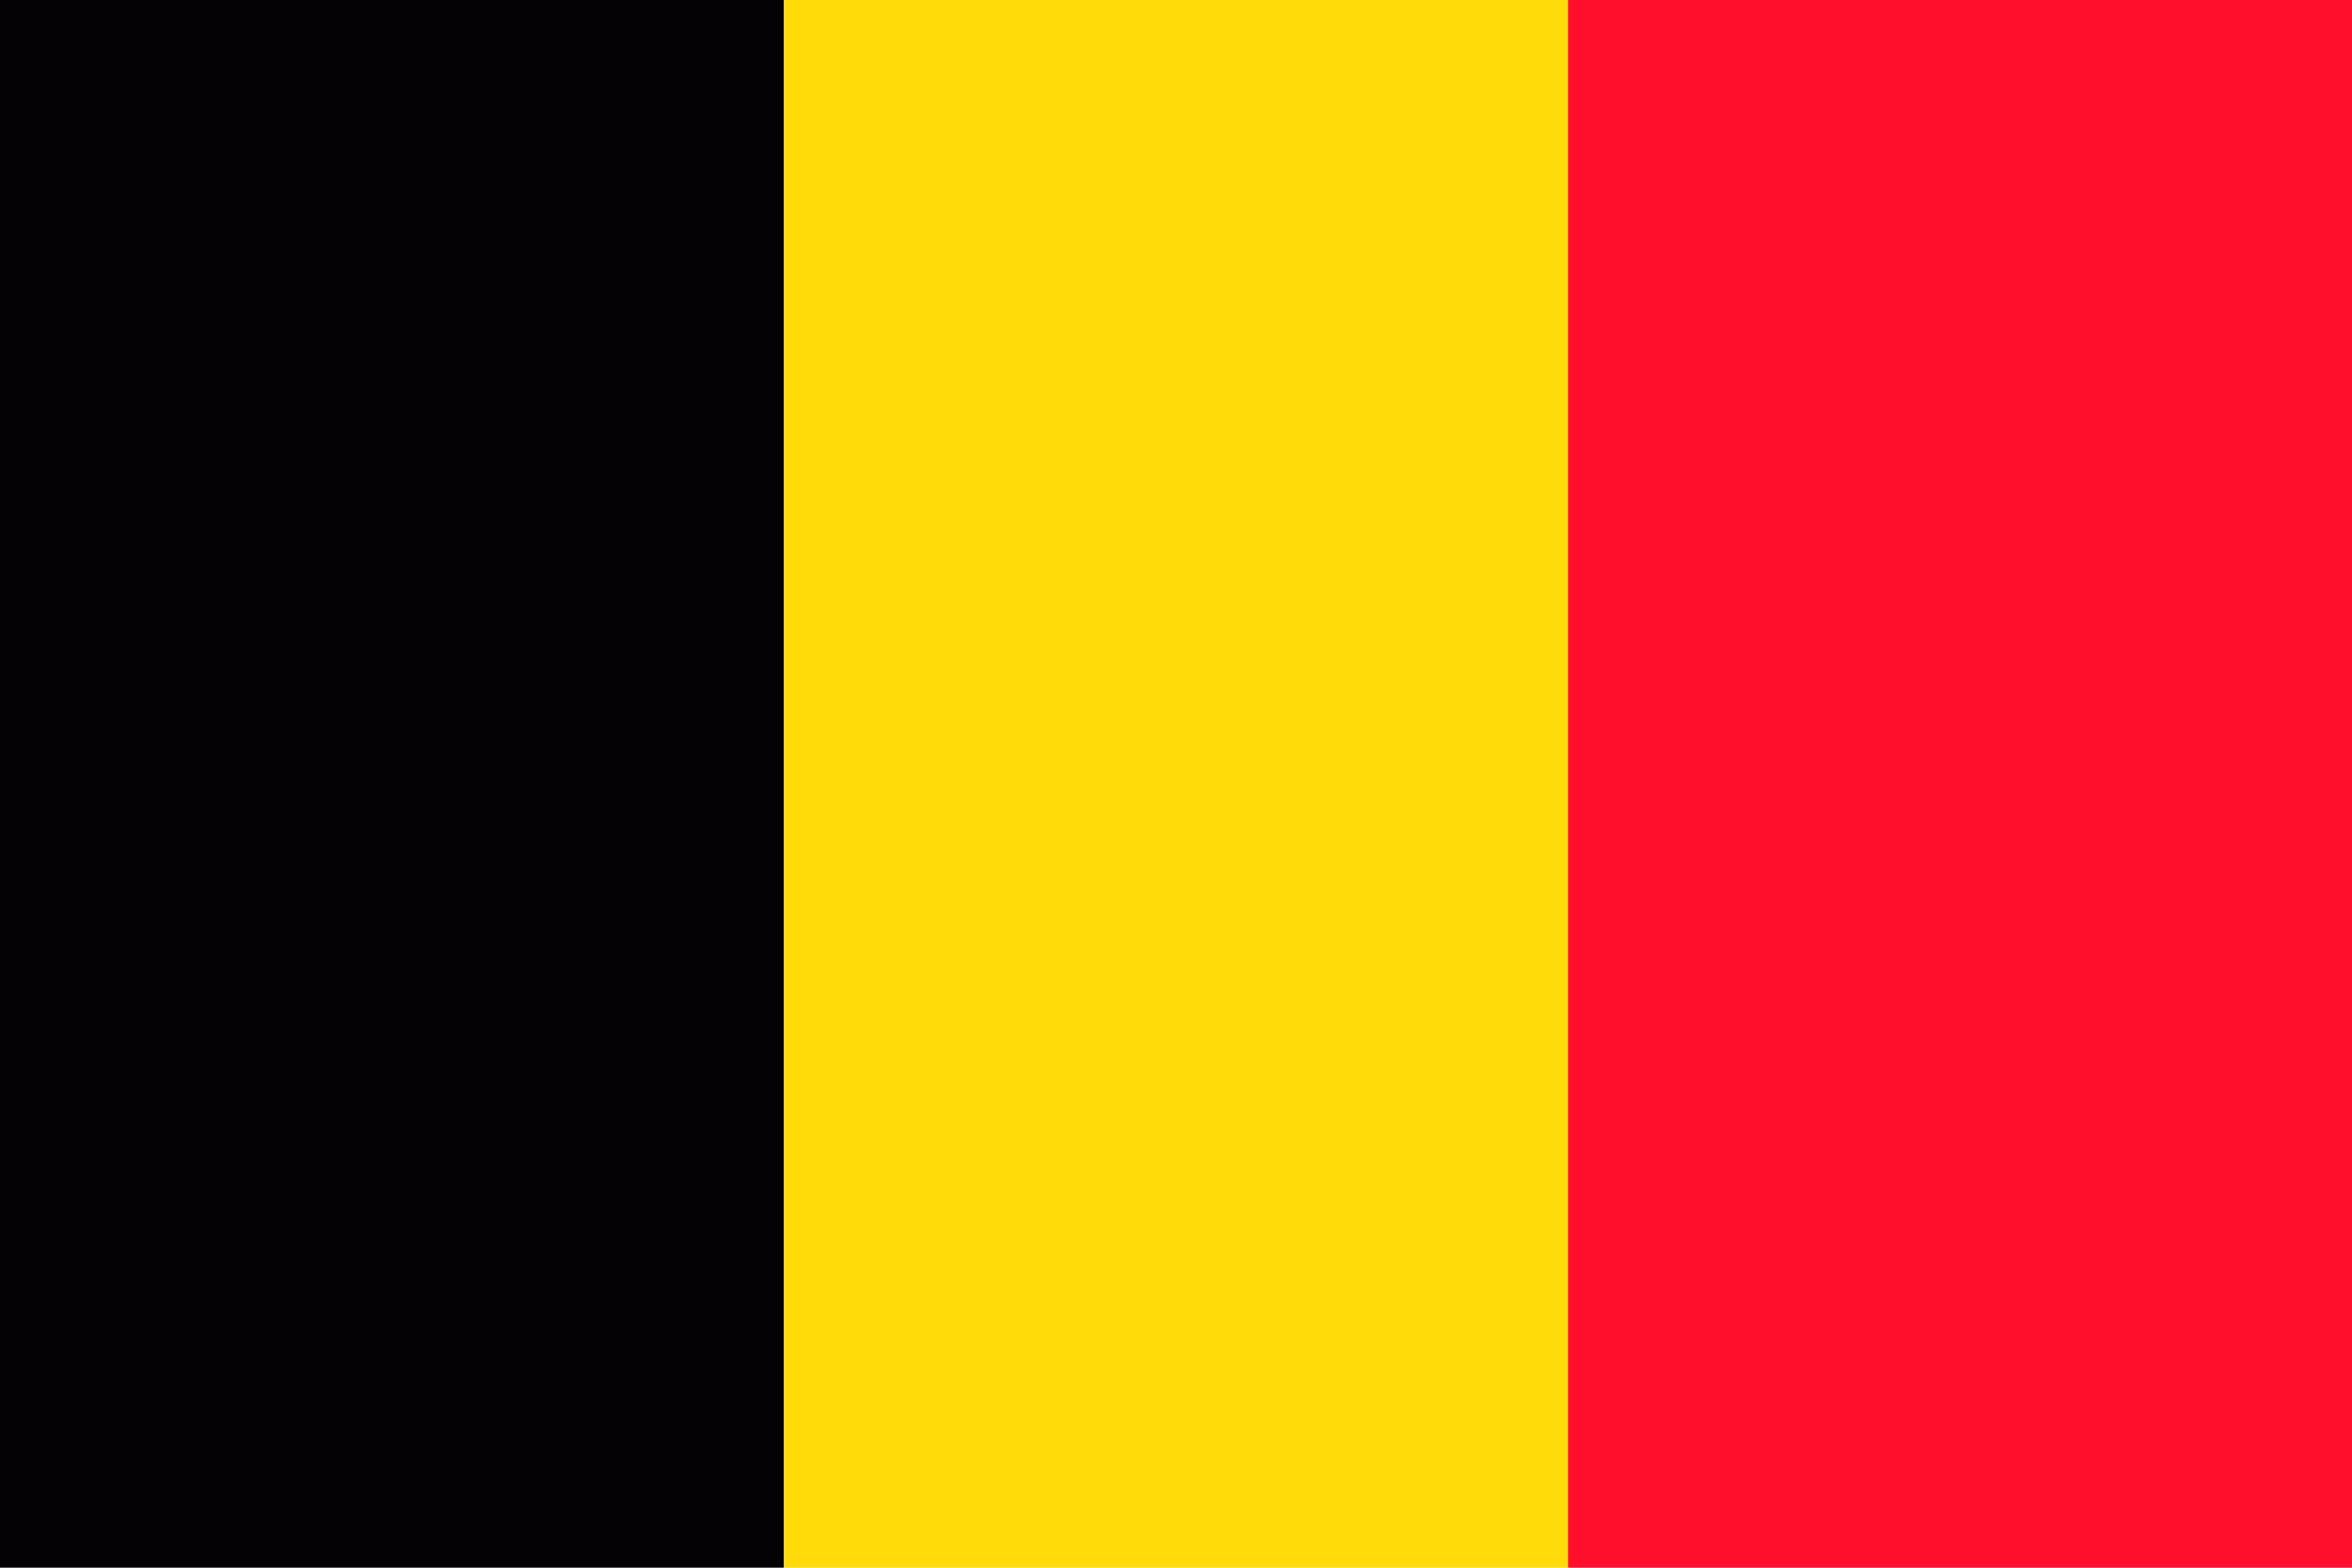
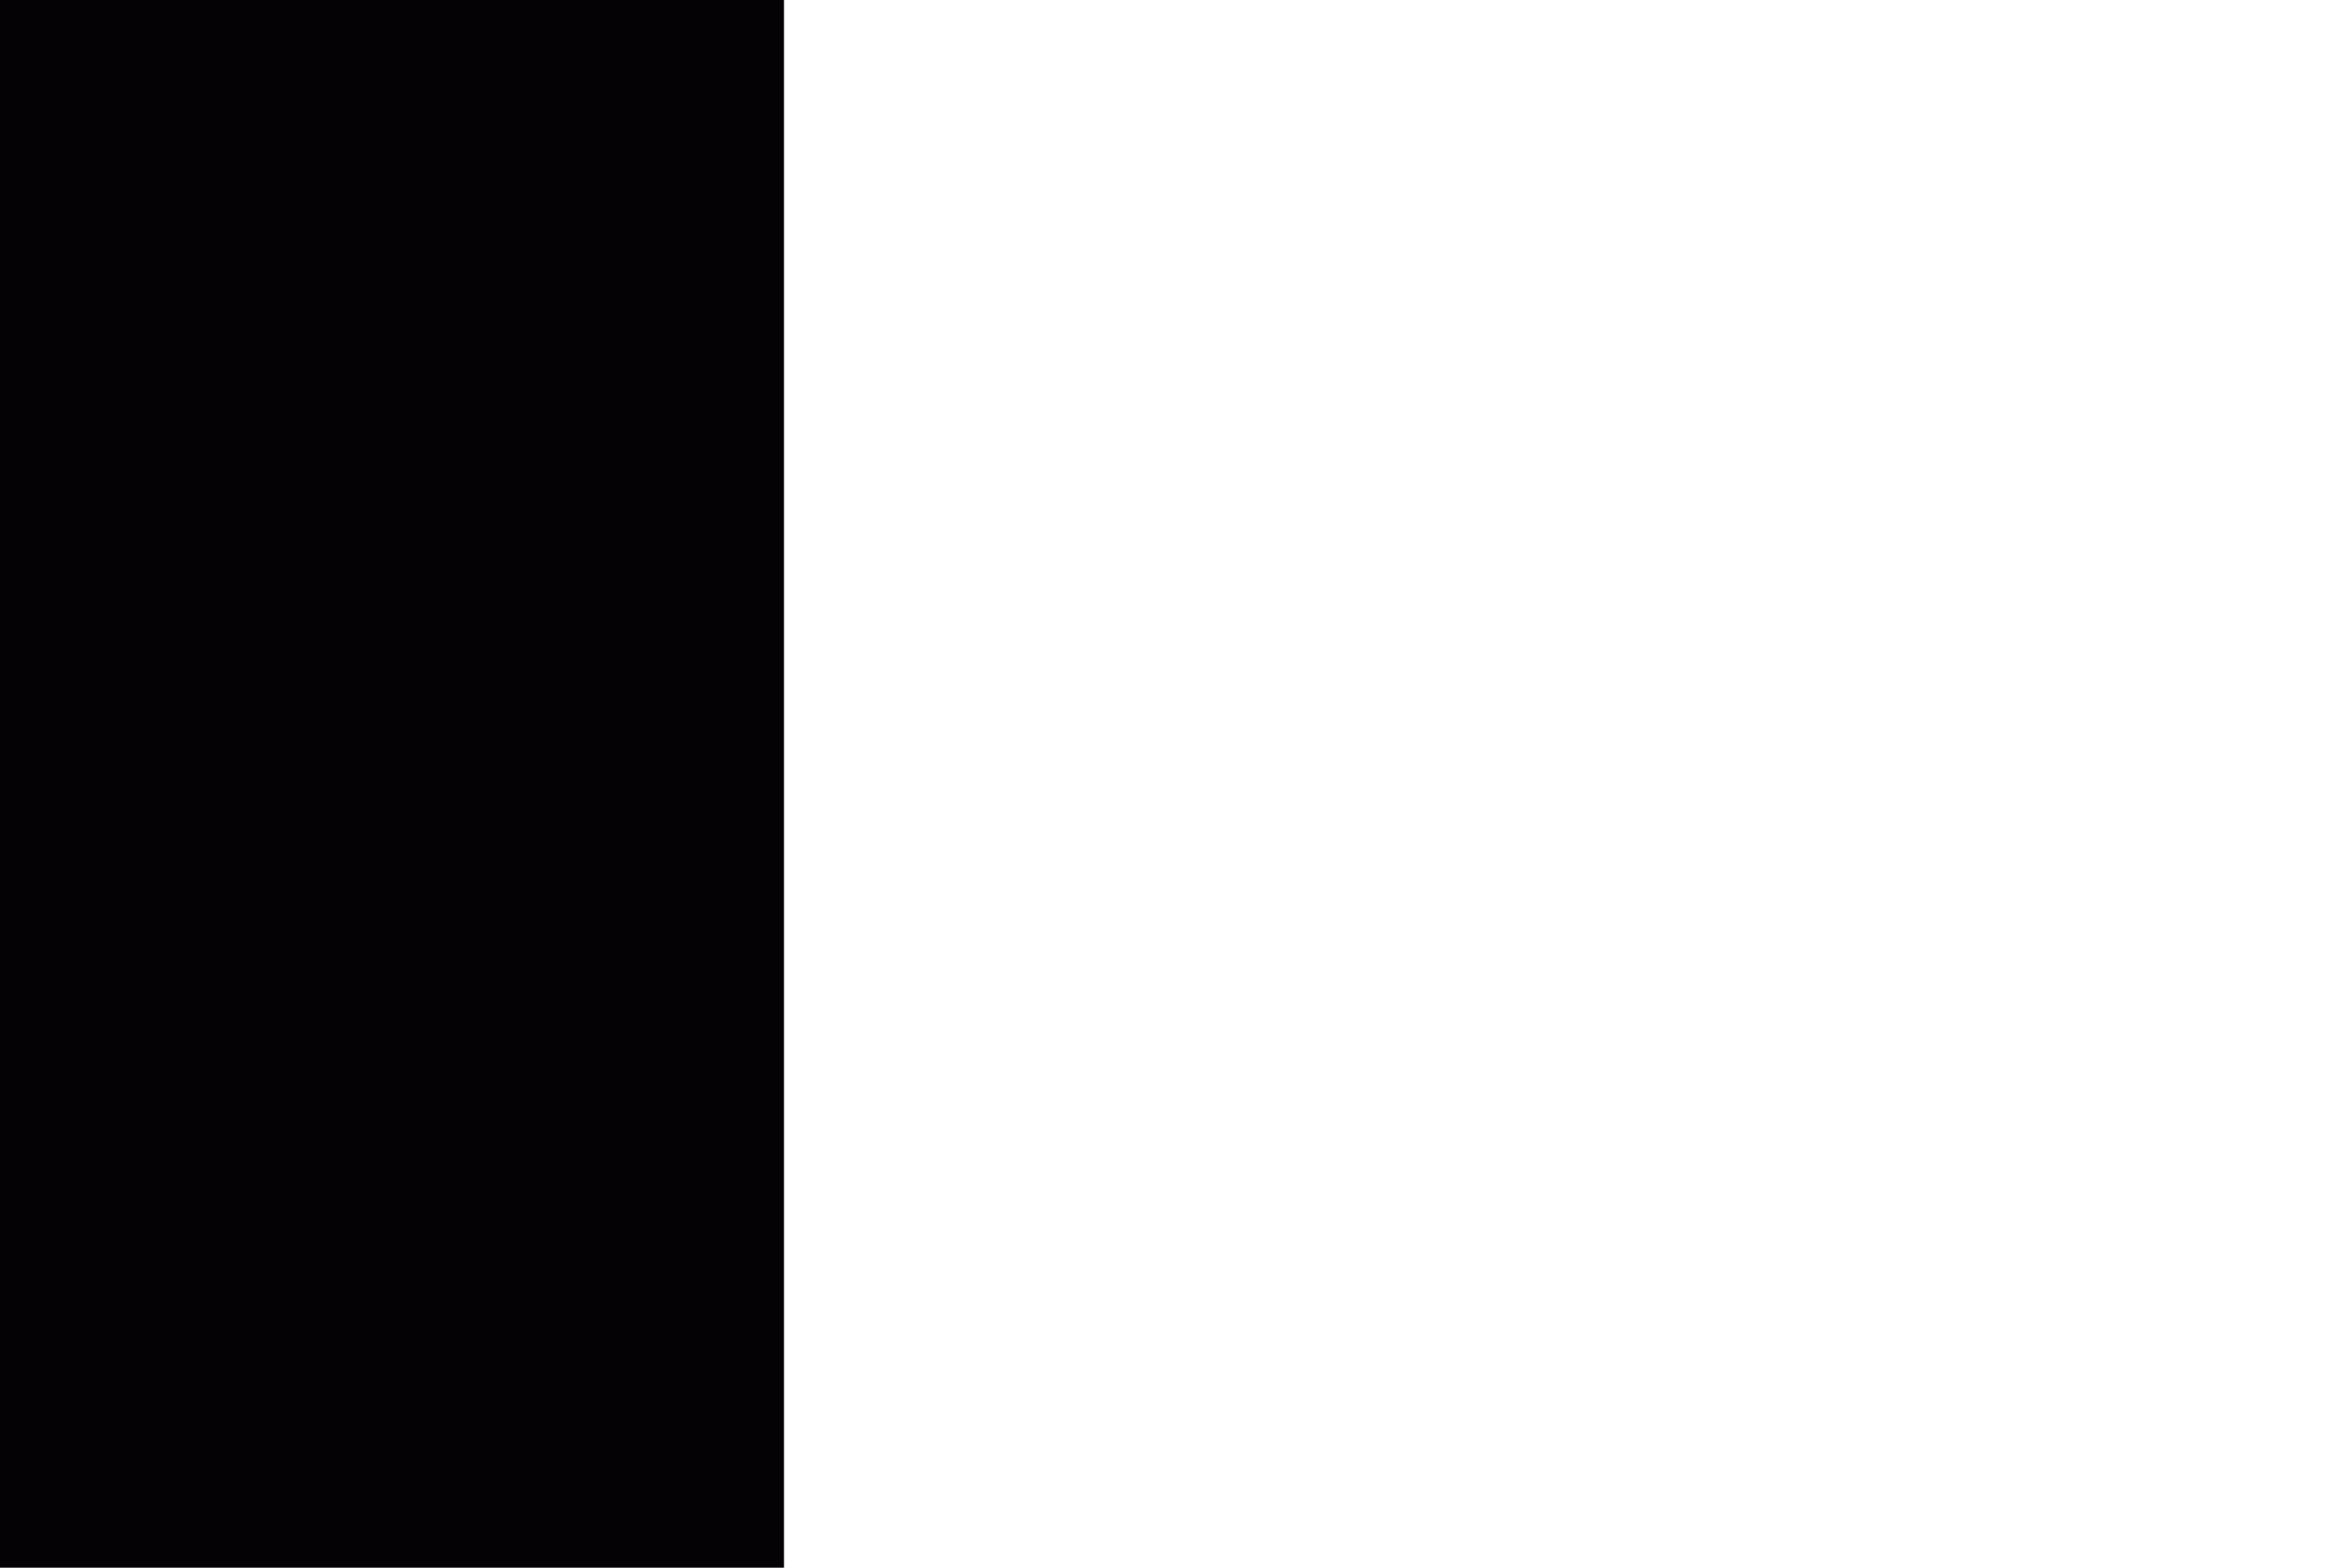
<svg xmlns="http://www.w3.org/2000/svg" fill="none" height="22" viewBox="0 0 33 22" width="33">
  <path d="m11 0h-11v22h11z" fill="#040204" />
-   <path d="m22 0h-11v22h11z" fill="#ffdc09" />
-   <path d="m33 0h-11v22h11z" fill="#ff0f2c" />
</svg>